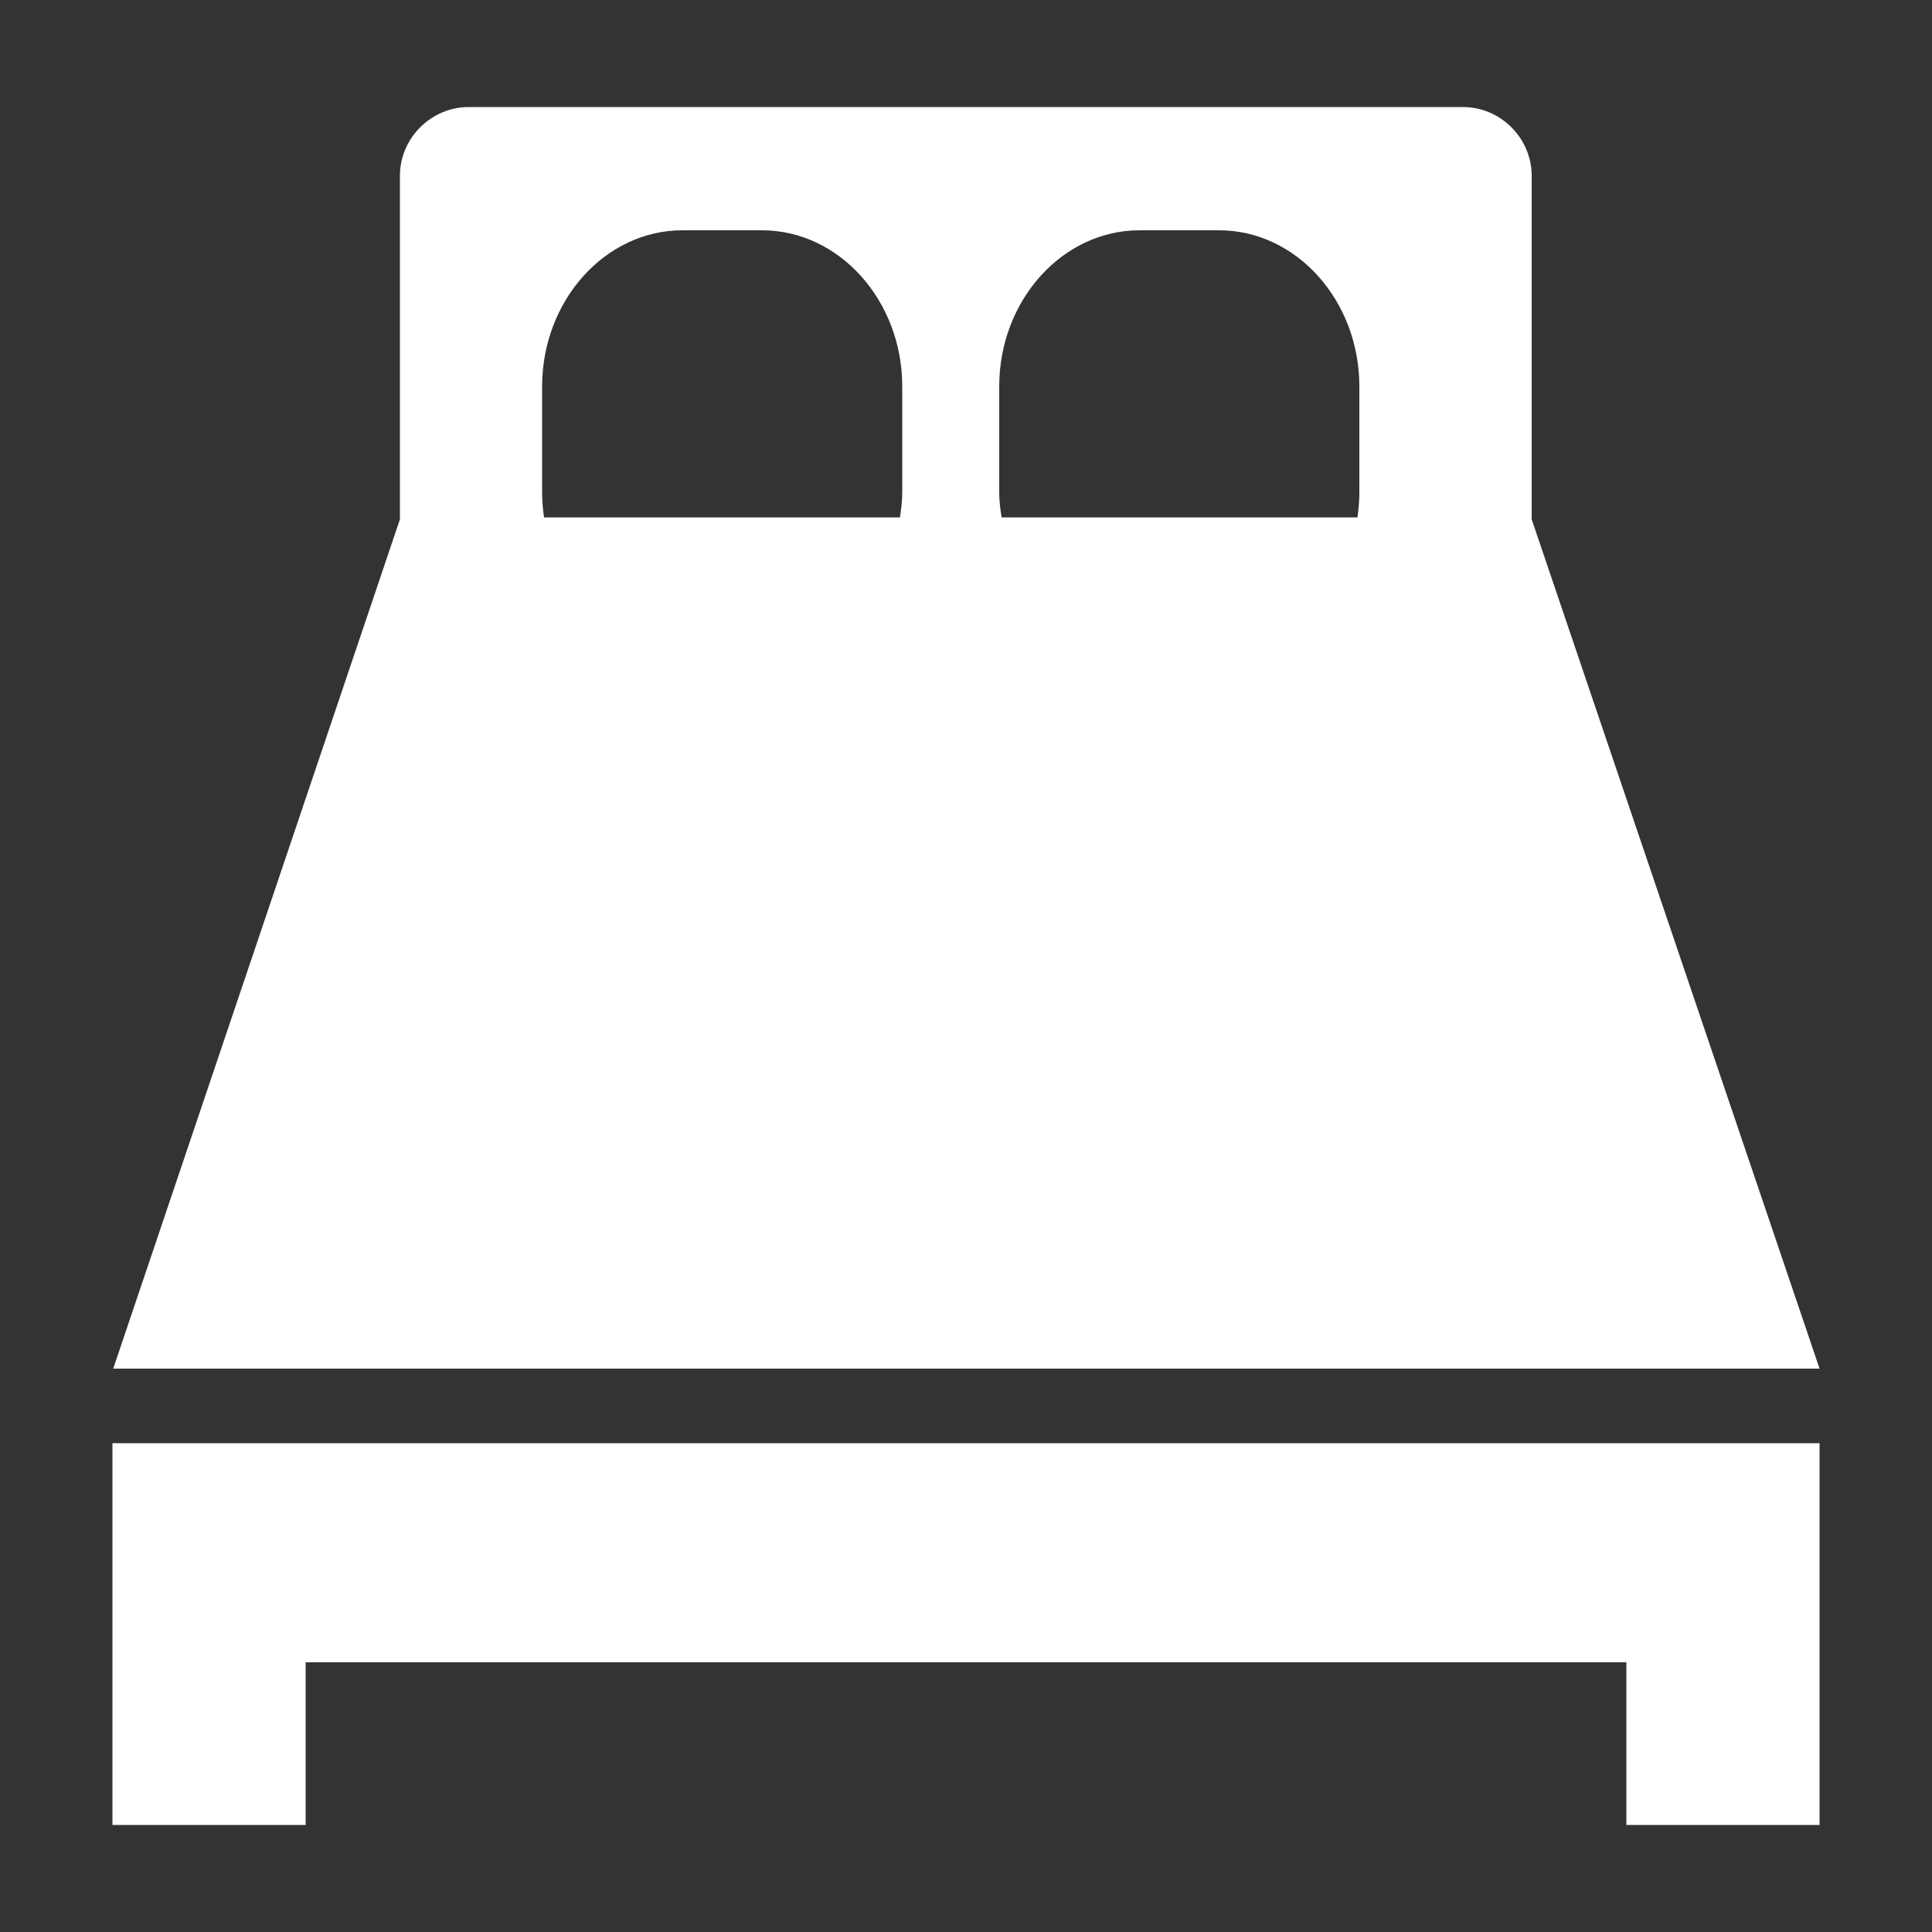
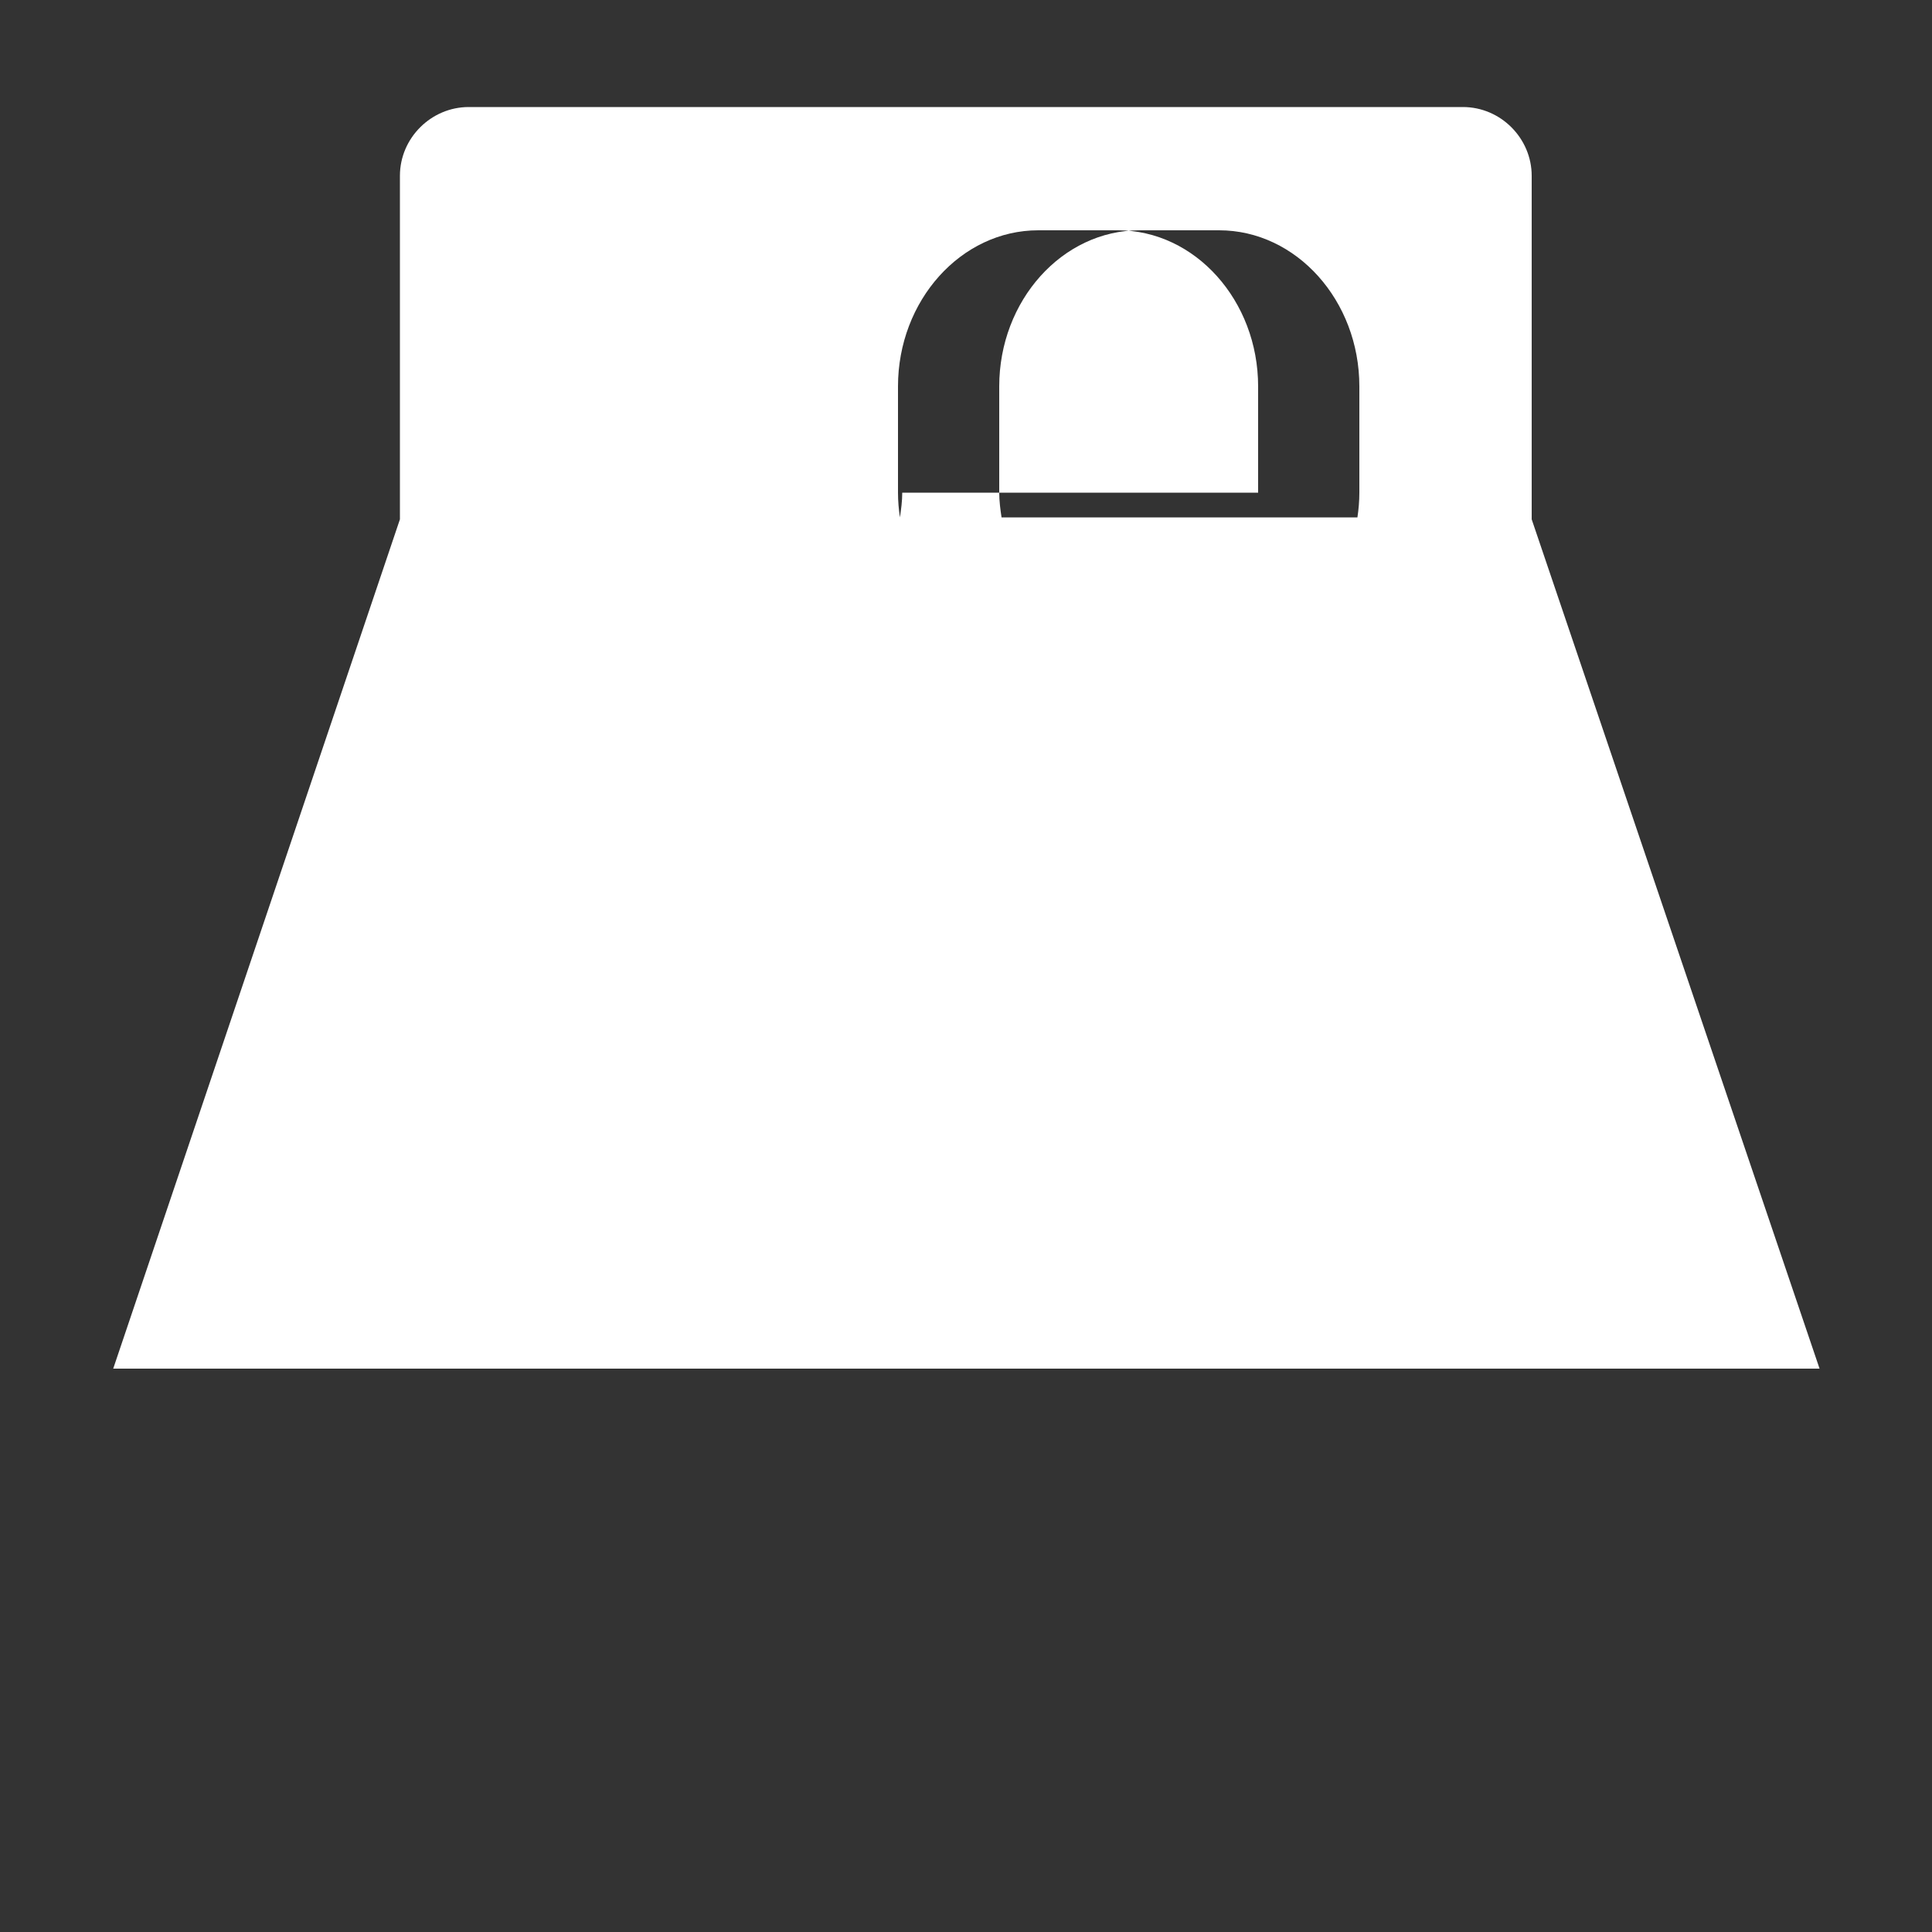
<svg xmlns="http://www.w3.org/2000/svg" id="Ebene_1" data-name="Ebene 1" version="1.1" viewBox="0 0 500 500">
  <rect x="0" y="0" width="500" height="500" fill="#333333" stroke="none" />
  <defs>
    <style>
      .cls-1 {
        fill: #fff;
        stroke-width: 0px;
      }
    </style>
  </defs>
-   <polygon class="cls-1" points="29.1 373.5 29.1 472.3 79.1 472.3 79.1 430.2 420.9 430.2 420.9 472.3 470.9 472.3 470.9 373.5 29.1 373.5" />
-   <path class="cls-1" d="M396.4,134.4V45.5c0-9.7-8-17.8-17.8-17.8H121.3c-9.7,0-17.8,8-17.8,17.8v88.9L29.3,354.2h441.6l-74.5-219.8ZM233.5,127.5c0,2.2-.3,4.4-.6,6.4h-92.1c-.3-2-.5-4.2-.5-6.4v-27.5c0-22.2,16.3-40.4,36.3-40.4h20.6c20,0,36.3,18.2,36.3,40.4v27.5h0ZM351.8,127.5c0,2.2-.2,4.4-.5,6.4h-92.1c-.3-2-.6-4.2-.6-6.4v-27.5c0-22.2,16.3-40.4,36.3-40.4h20.6c20,0,36.3,18.2,36.3,40.4v27.5h0Z" />
+   <path class="cls-1" d="M396.4,134.4V45.5c0-9.7-8-17.8-17.8-17.8H121.3c-9.7,0-17.8,8-17.8,17.8v88.9L29.3,354.2h441.6l-74.5-219.8ZM233.5,127.5c0,2.2-.3,4.4-.6,6.4c-.3-2-.5-4.2-.5-6.4v-27.5c0-22.2,16.3-40.4,36.3-40.4h20.6c20,0,36.3,18.2,36.3,40.4v27.5h0ZM351.8,127.5c0,2.2-.2,4.4-.5,6.4h-92.1c-.3-2-.6-4.2-.6-6.4v-27.5c0-22.2,16.3-40.4,36.3-40.4h20.6c20,0,36.3,18.2,36.3,40.4v27.5h0Z" />
</svg>